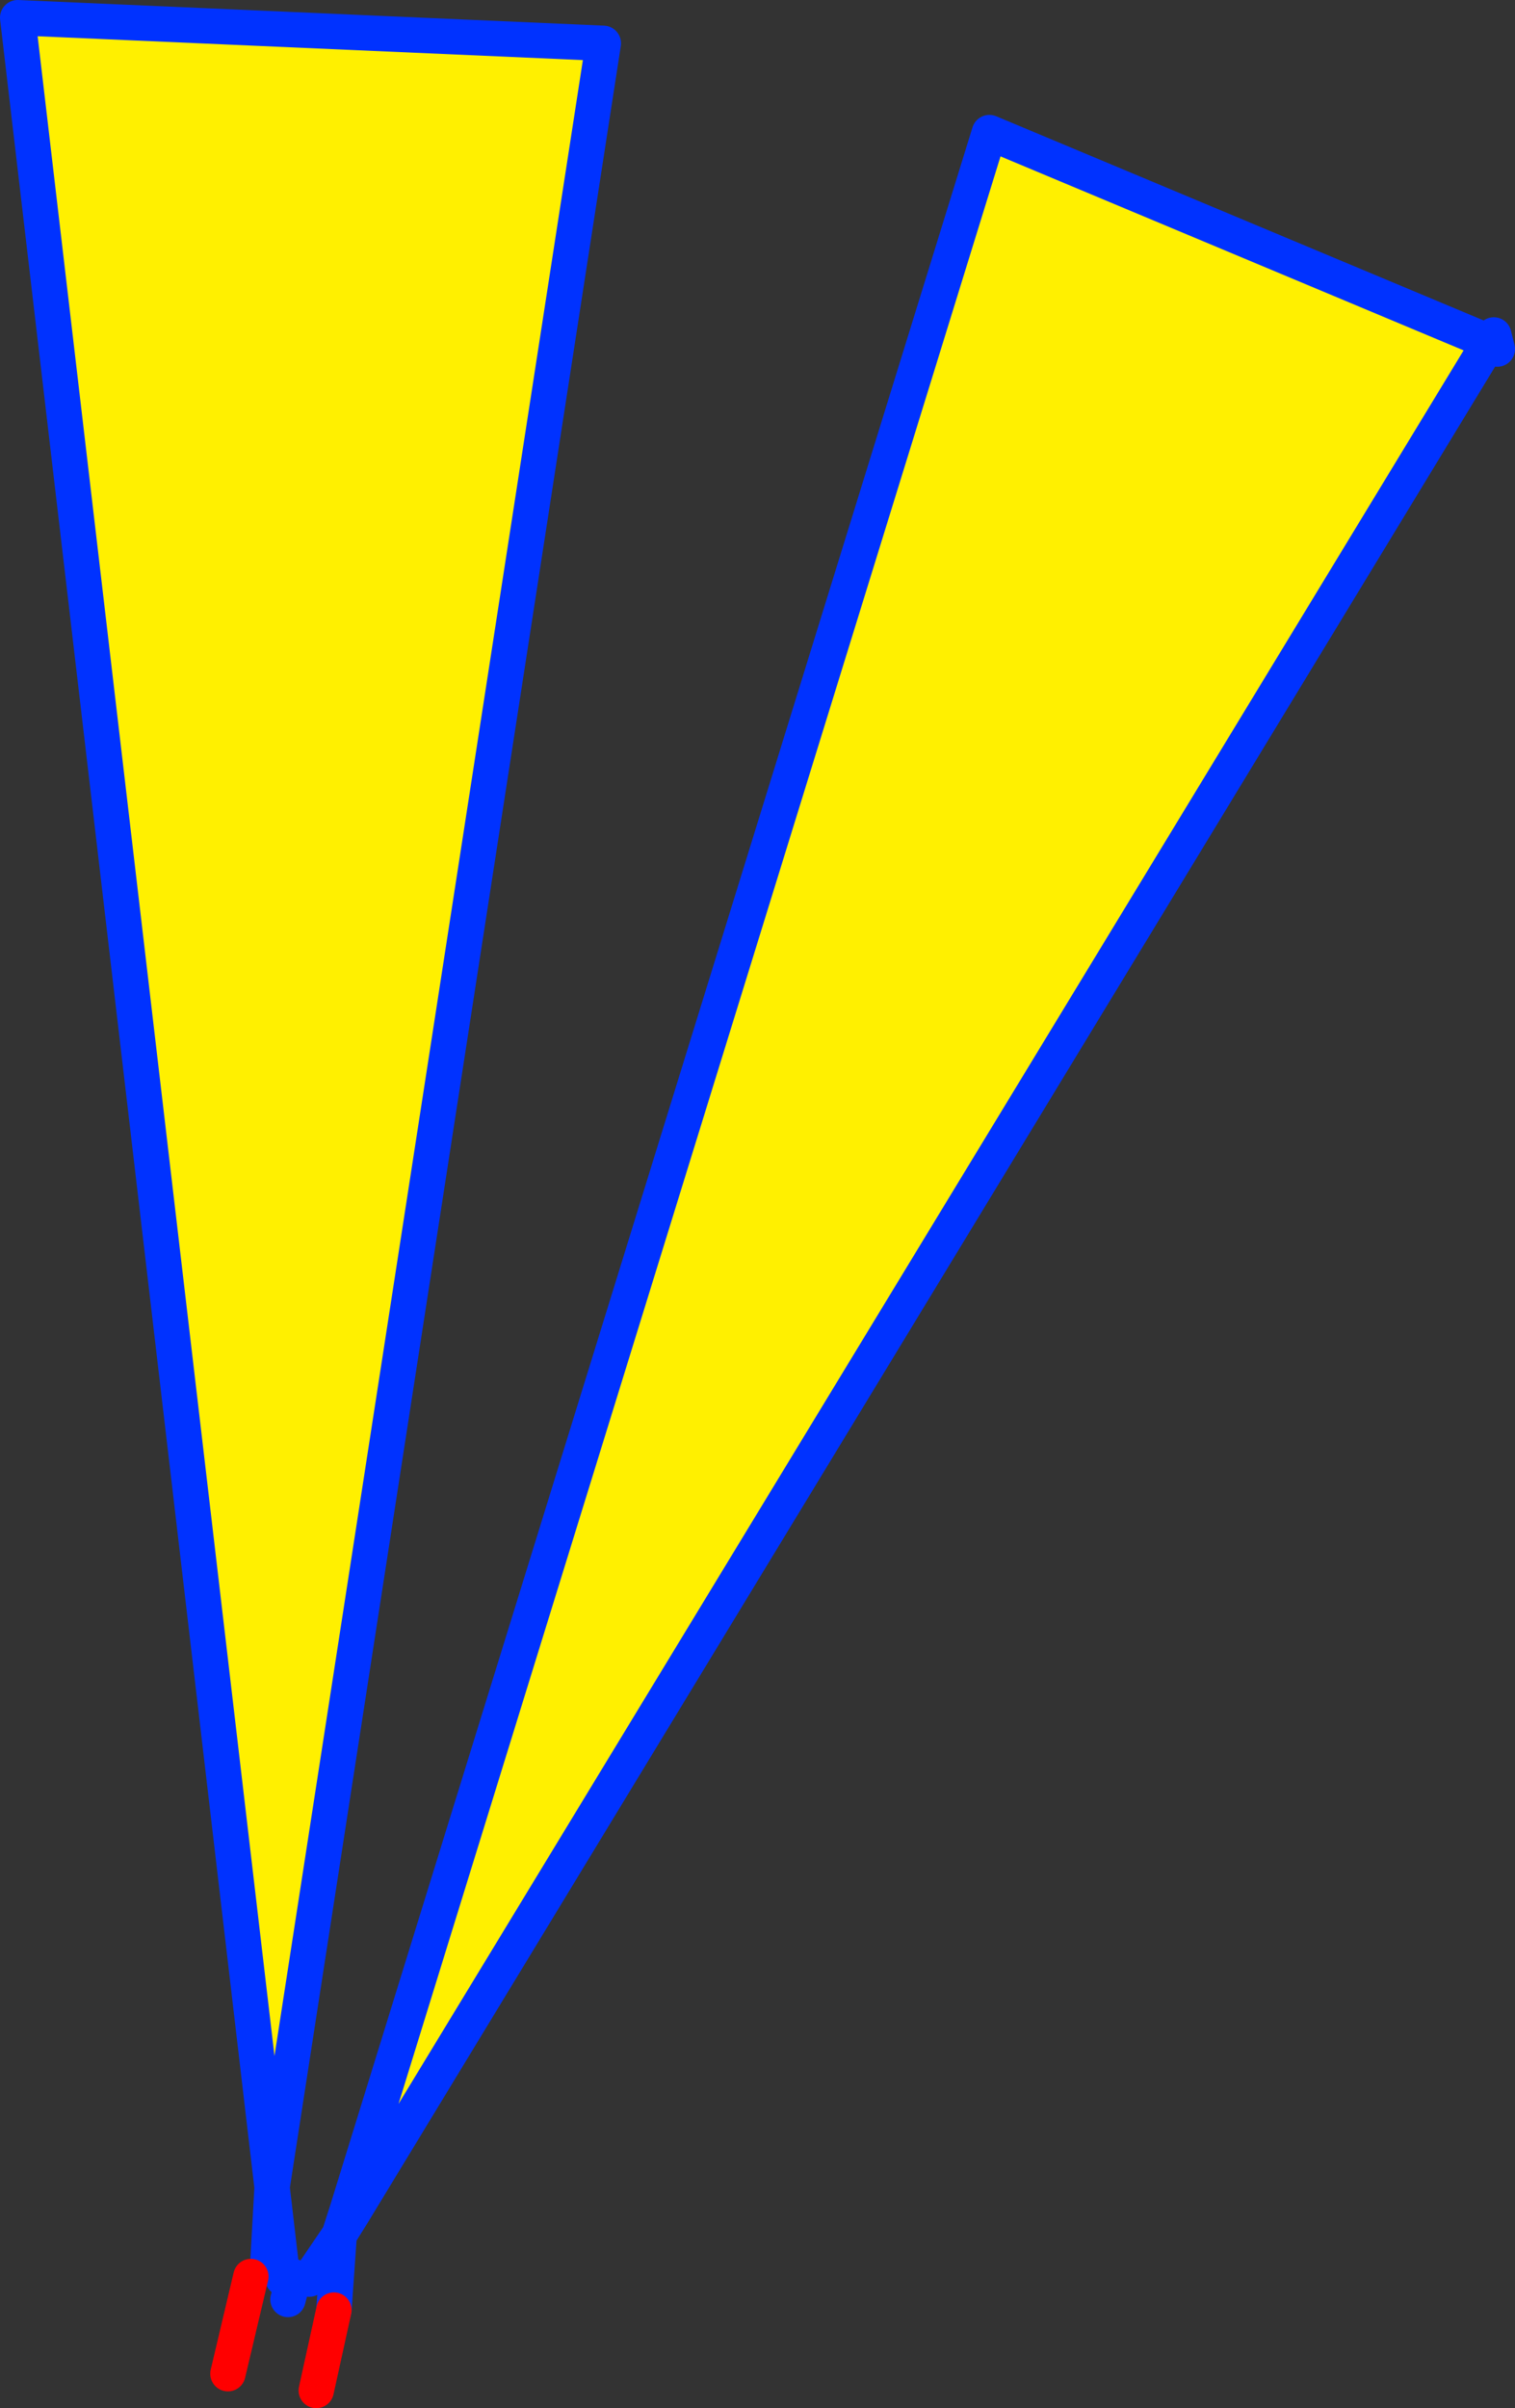
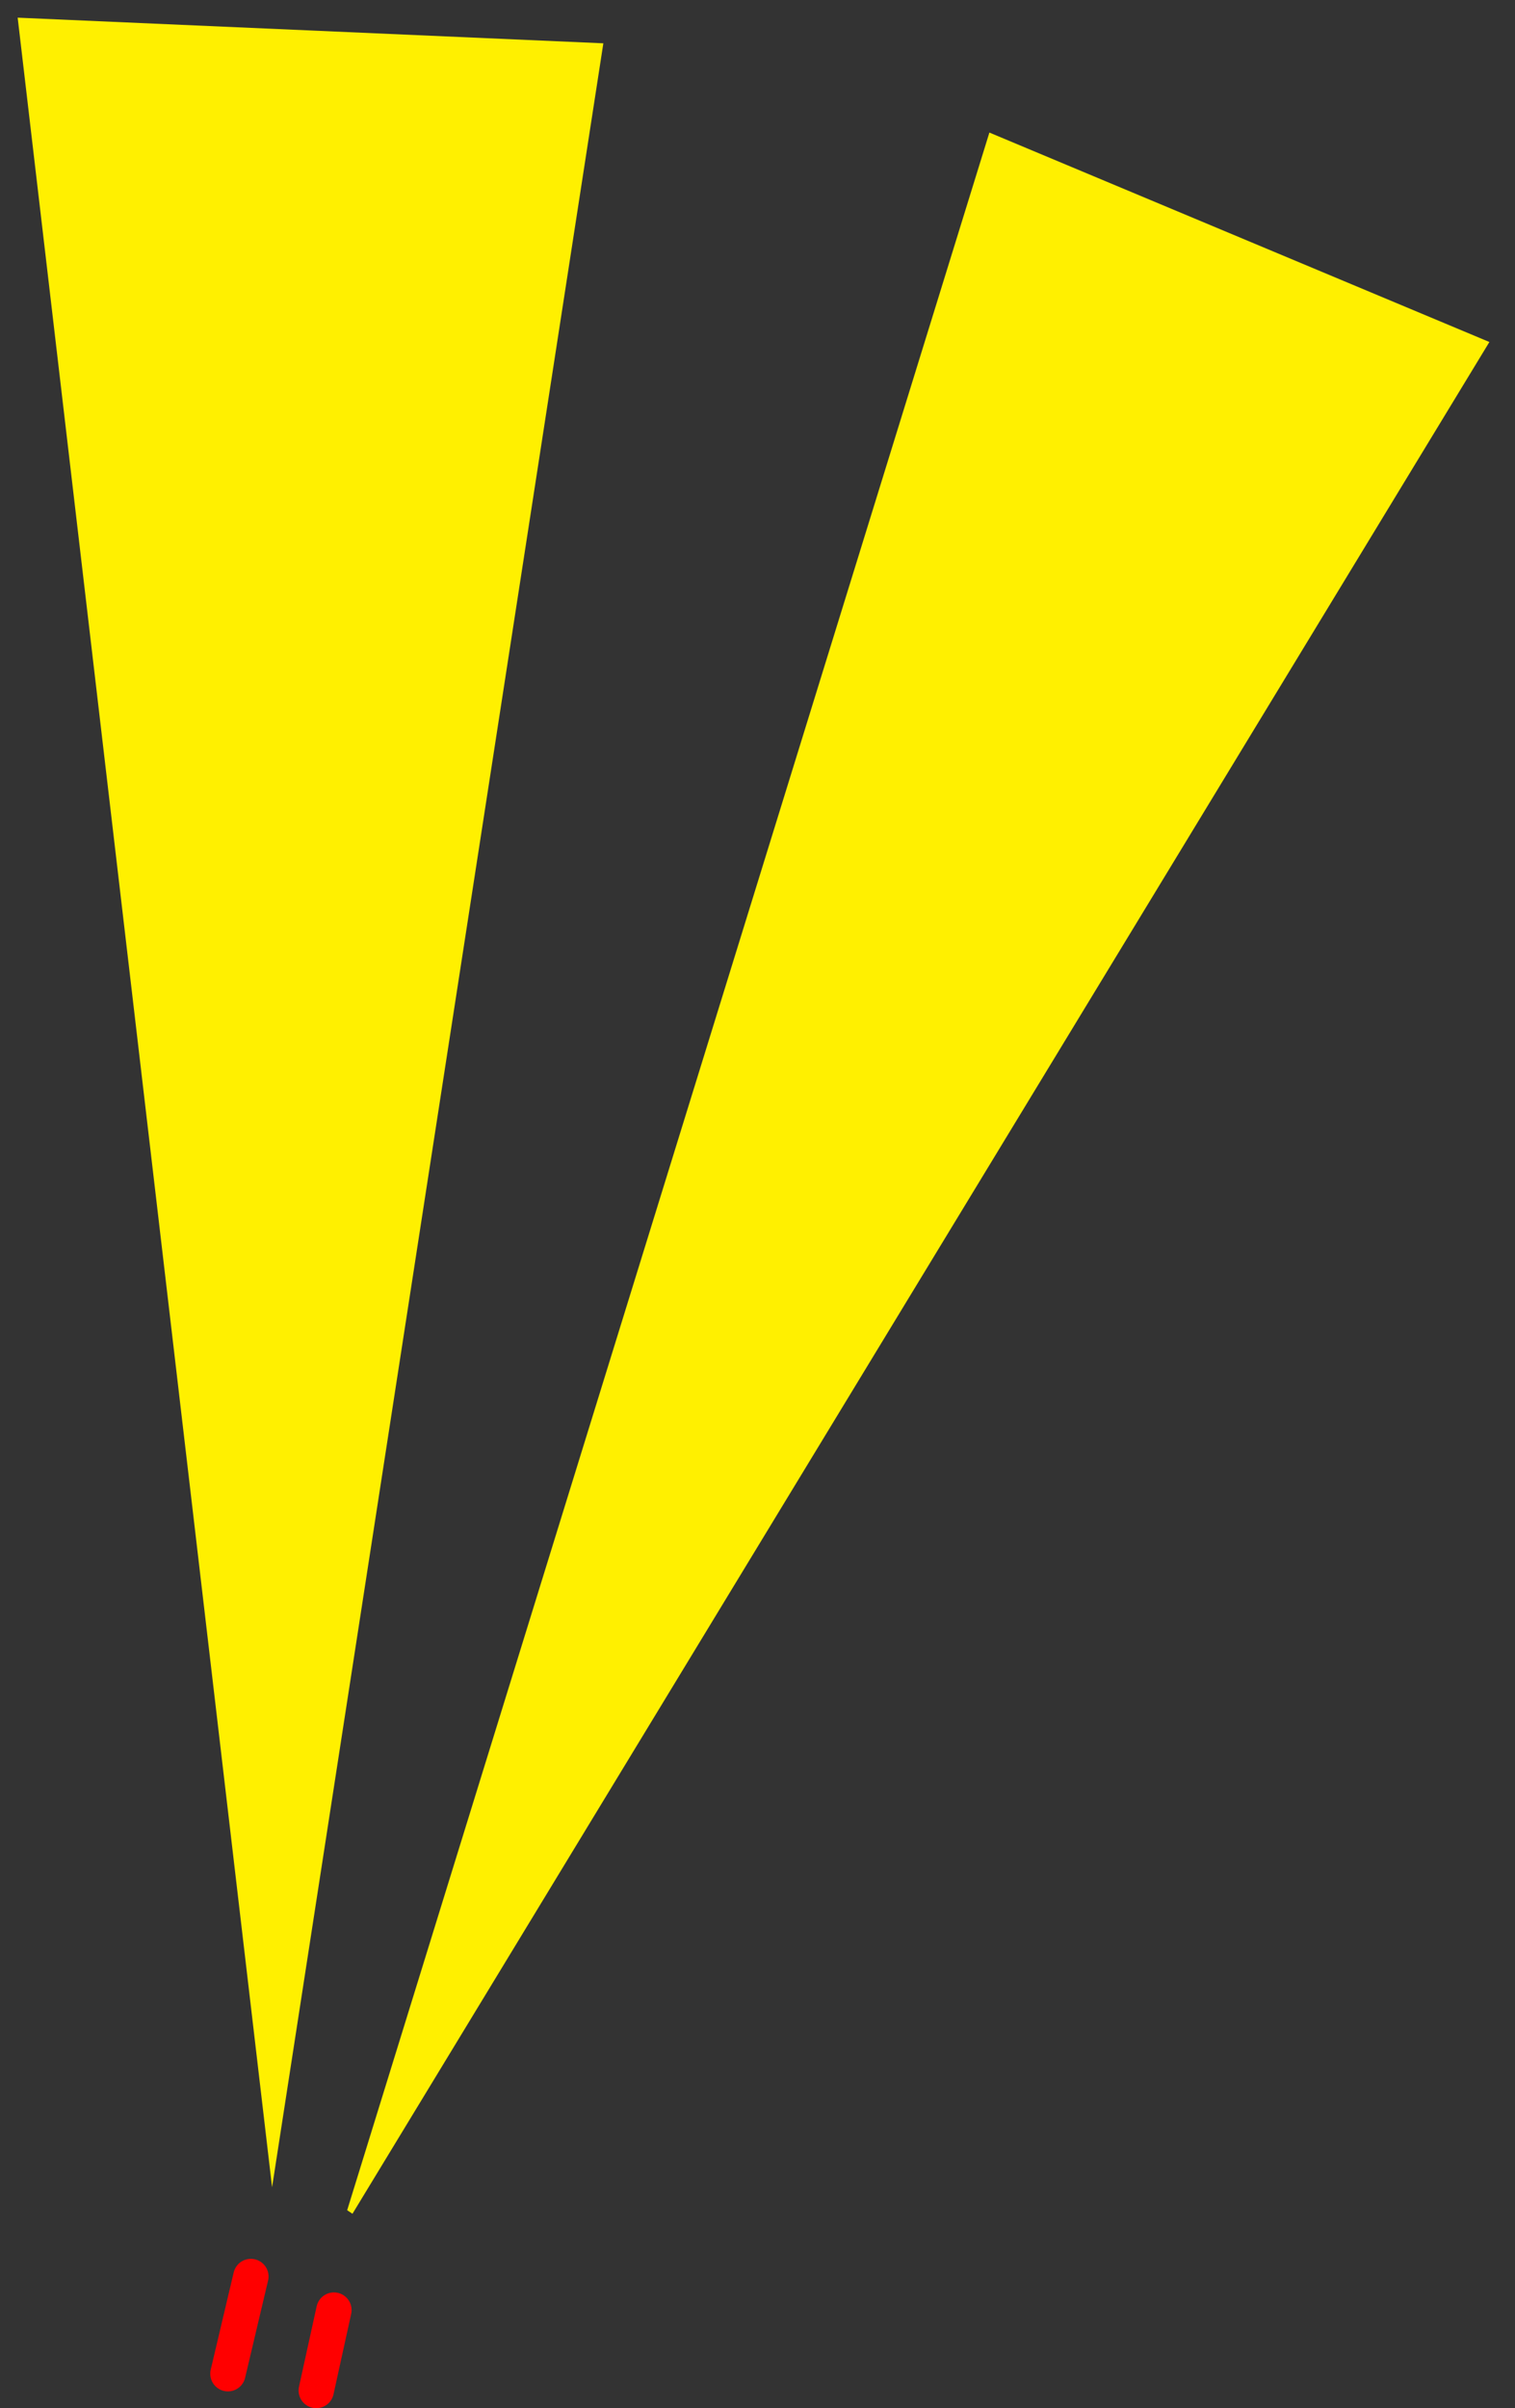
<svg xmlns="http://www.w3.org/2000/svg" height="136.25px" width="85.75px">
  <rect width="100%" height="100%" fill="#333333" stroke="none" />
  <g transform="matrix(1.0, 0.0, 0.0, 1.0, -320.35, -209.4)">
    <path d="M340.0 334.45 L376.35 216.9 404.65 228.75 340.3 334.65 340.0 334.45 M335.75 333.15 L321.35 210.4 354.5 211.85 335.75 333.15" fill="#fff000" fill-rule="evenodd" stroke="none" />
-     <path d="M340.0 334.45 L376.35 216.9 404.65 228.75 404.9 228.35 405.1 229.15 404.65 228.75 340.3 334.65 339.55 335.85 339.25 340.1 M340.0 334.45 L339.55 335.85 337.85 338.35 M336.95 338.2 L336.95 338.3 336.95 338.35 336.65 339.5 M335.75 333.15 L336.35 338.3 M335.5 337.6 L335.75 333.15 321.35 210.4 354.5 211.85 335.75 333.15" fill="none" stroke="#0032ff" stroke-linecap="round" stroke-linejoin="round" stroke-width="2.0" />
    <path d="M339.25 340.1 L338.25 344.65 M334.55 338.2 L333.25 343.7" fill="none" stroke="#ff0000" stroke-linecap="round" stroke-linejoin="round" stroke-width="2.0" />
  </g>
</svg>